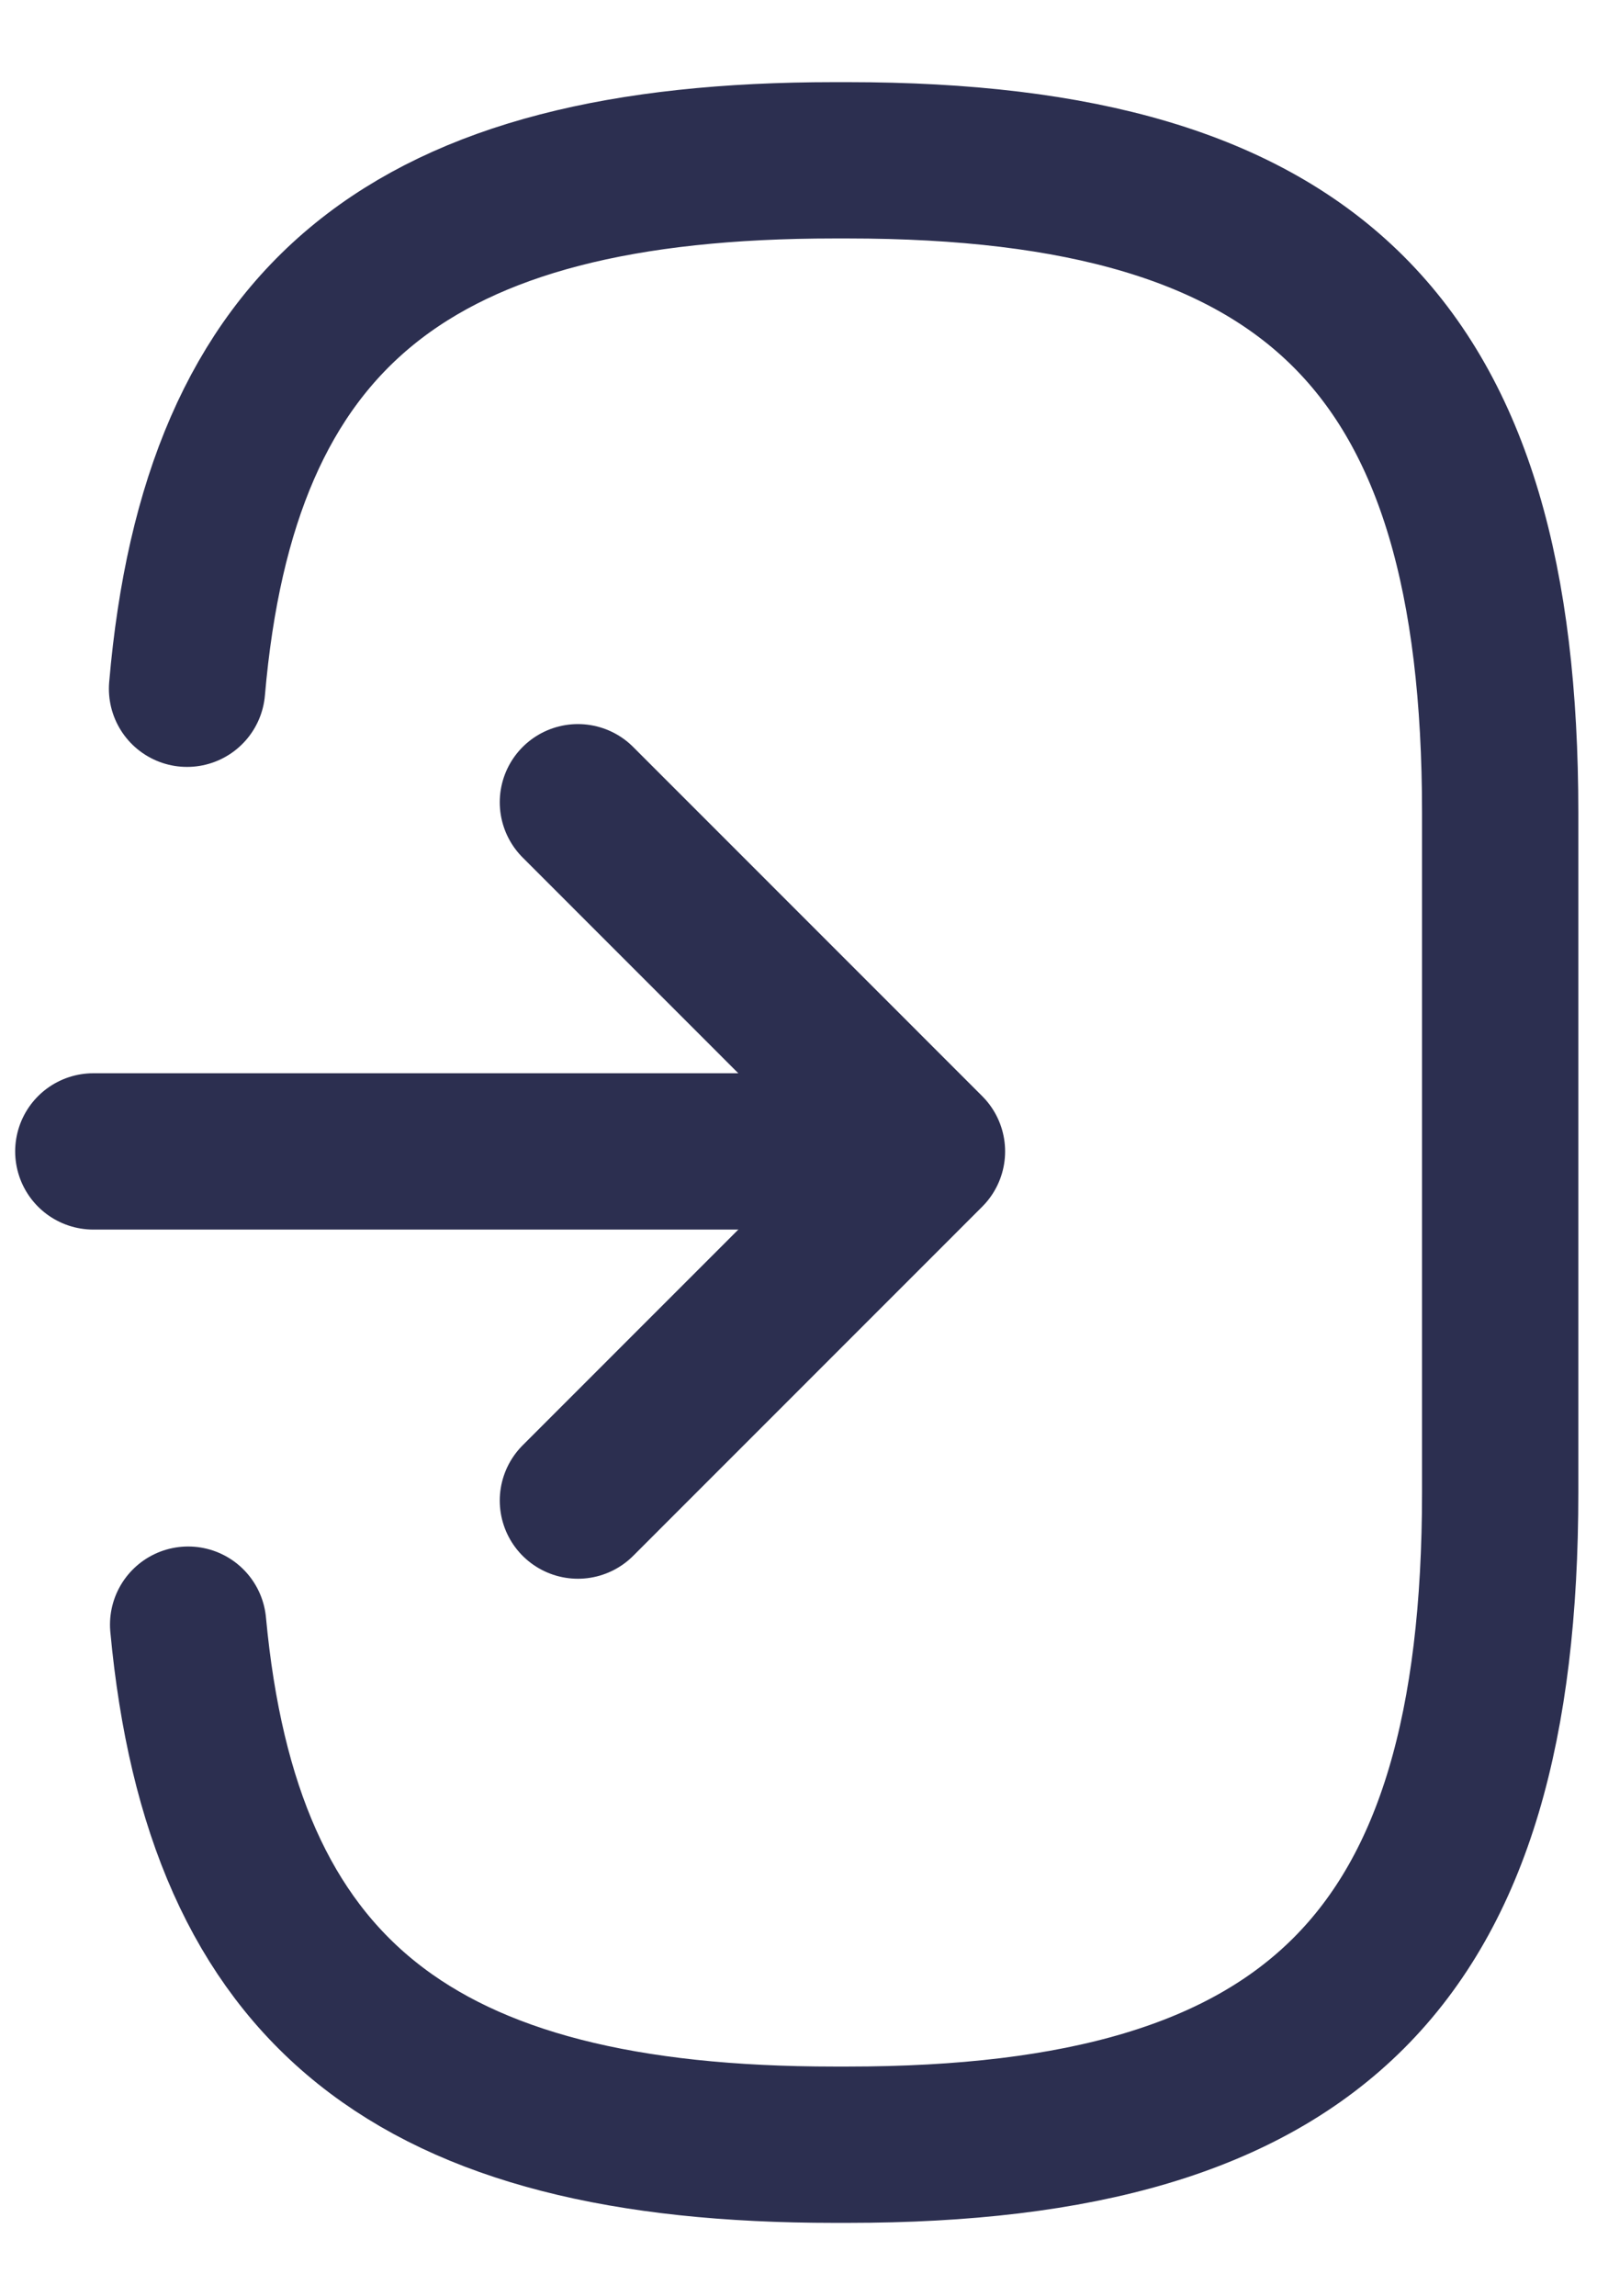
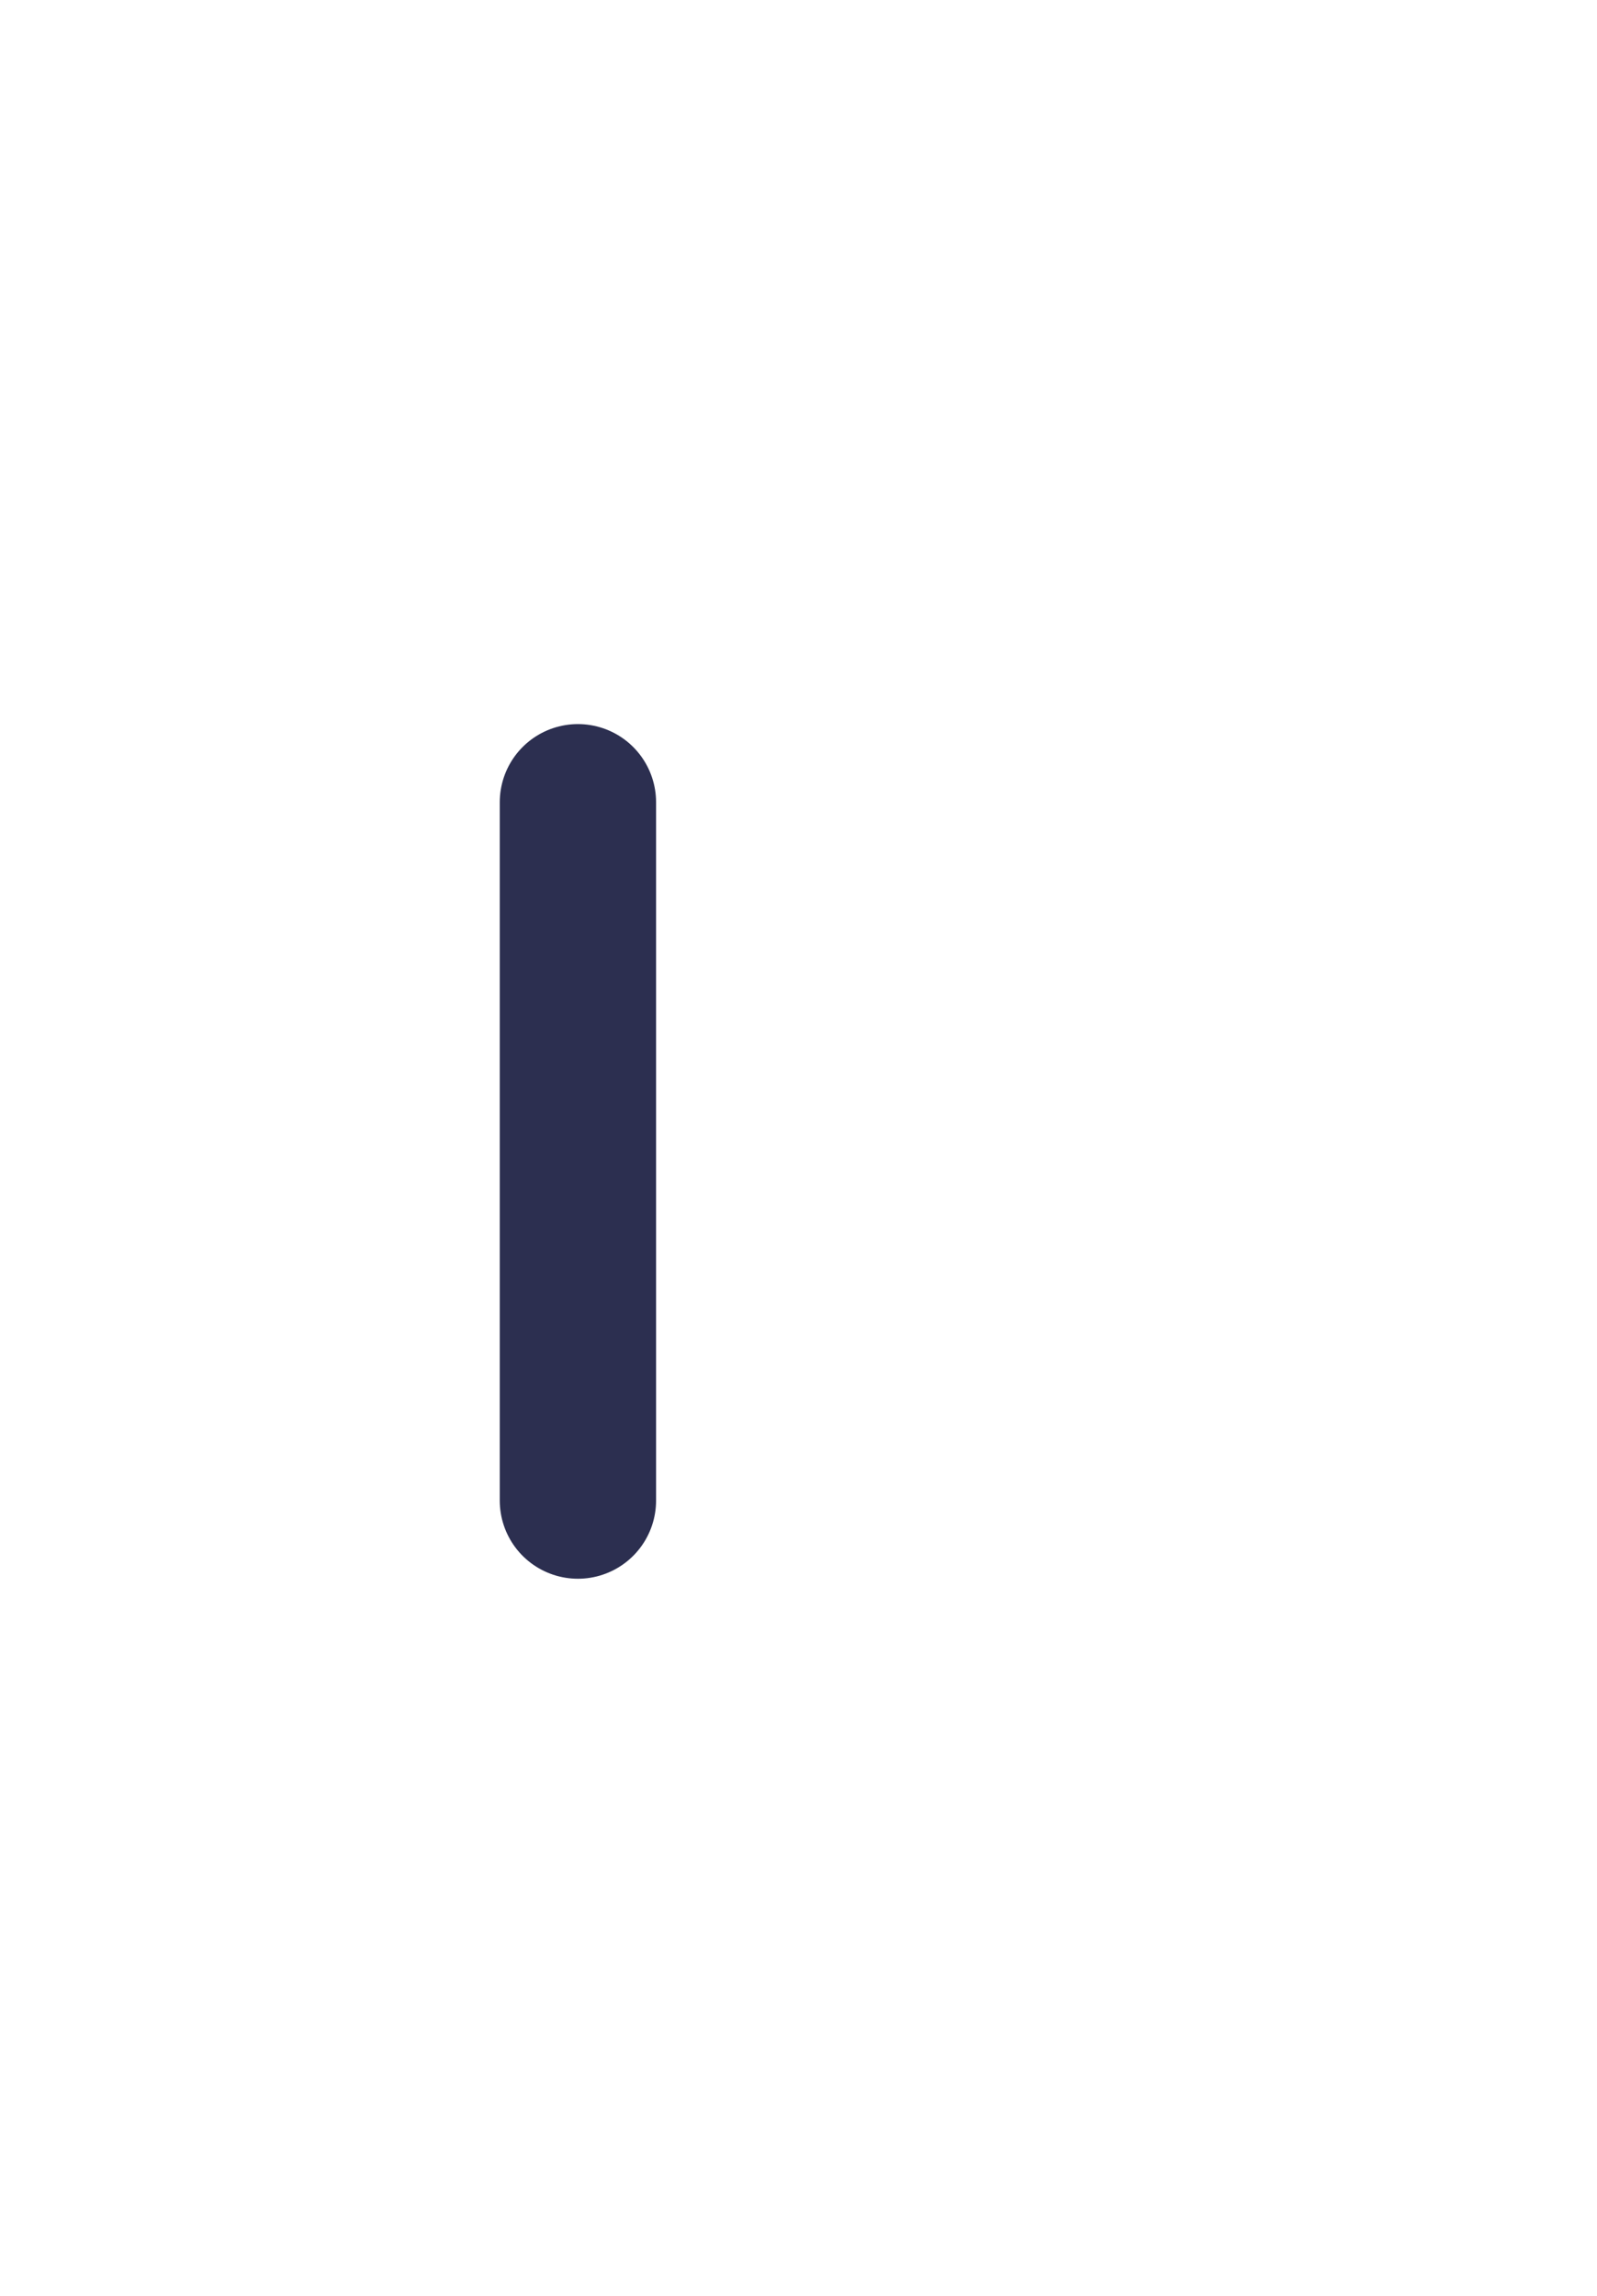
<svg xmlns="http://www.w3.org/2000/svg" width="16" height="23" viewBox="0 0 16 23" fill="none">
-   <path d="M1.874 6.9C2.198 3.141 4.13 1.606 8.358 1.606H8.494C13.161 1.606 15.03 3.475 15.03 8.142V14.95C15.03 19.617 13.161 21.486 8.494 21.486H8.358C4.161 21.486 2.229 19.972 1.885 16.276" stroke="#2C2F50" stroke-width="1.566" stroke-linecap="round" stroke-linejoin="round" />
-   <path d="M0.935 11.535L8.243 11.535" stroke="#2C2F50" stroke-width="1.566" stroke-linecap="round" stroke-linejoin="round" />
-   <path d="M5.79 8.037L9.287 11.535L5.79 15.033" stroke="#2C2F50" stroke-width="1.566" stroke-linecap="round" stroke-linejoin="round" />
+   <path d="M5.79 8.037L5.79 15.033" stroke="#2C2F50" stroke-width="1.566" stroke-linecap="round" stroke-linejoin="round" />
</svg>